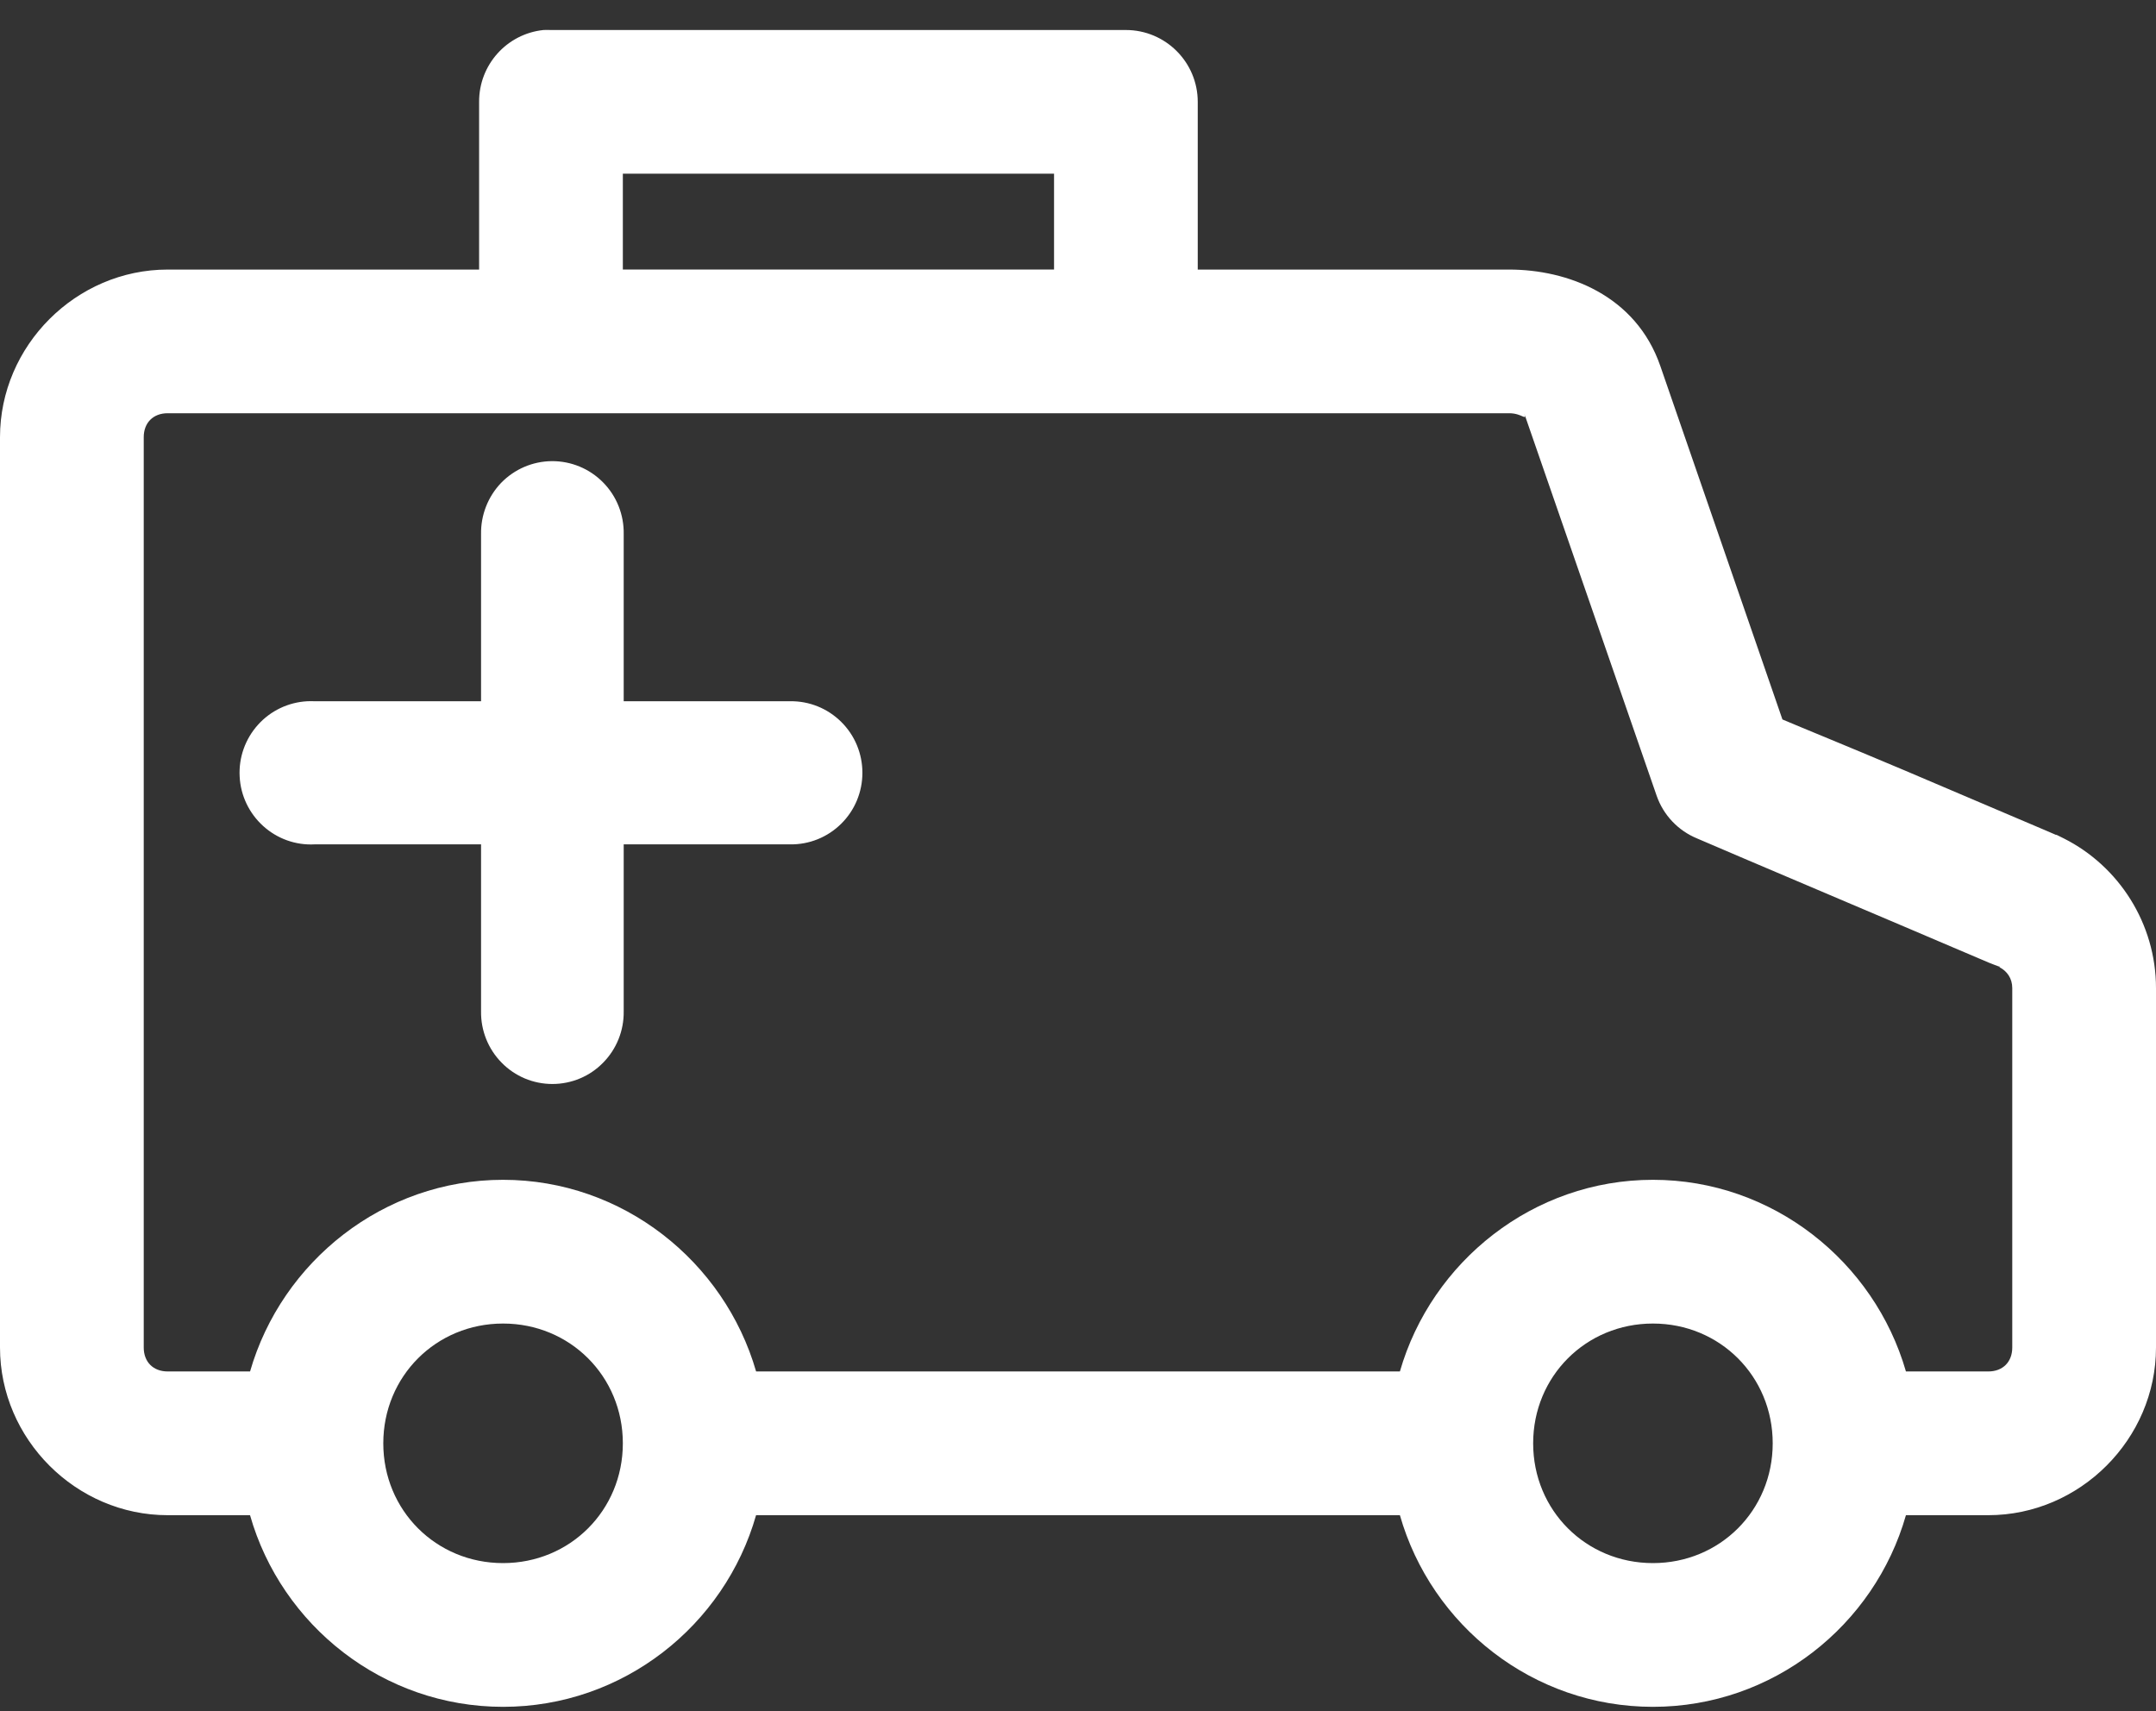
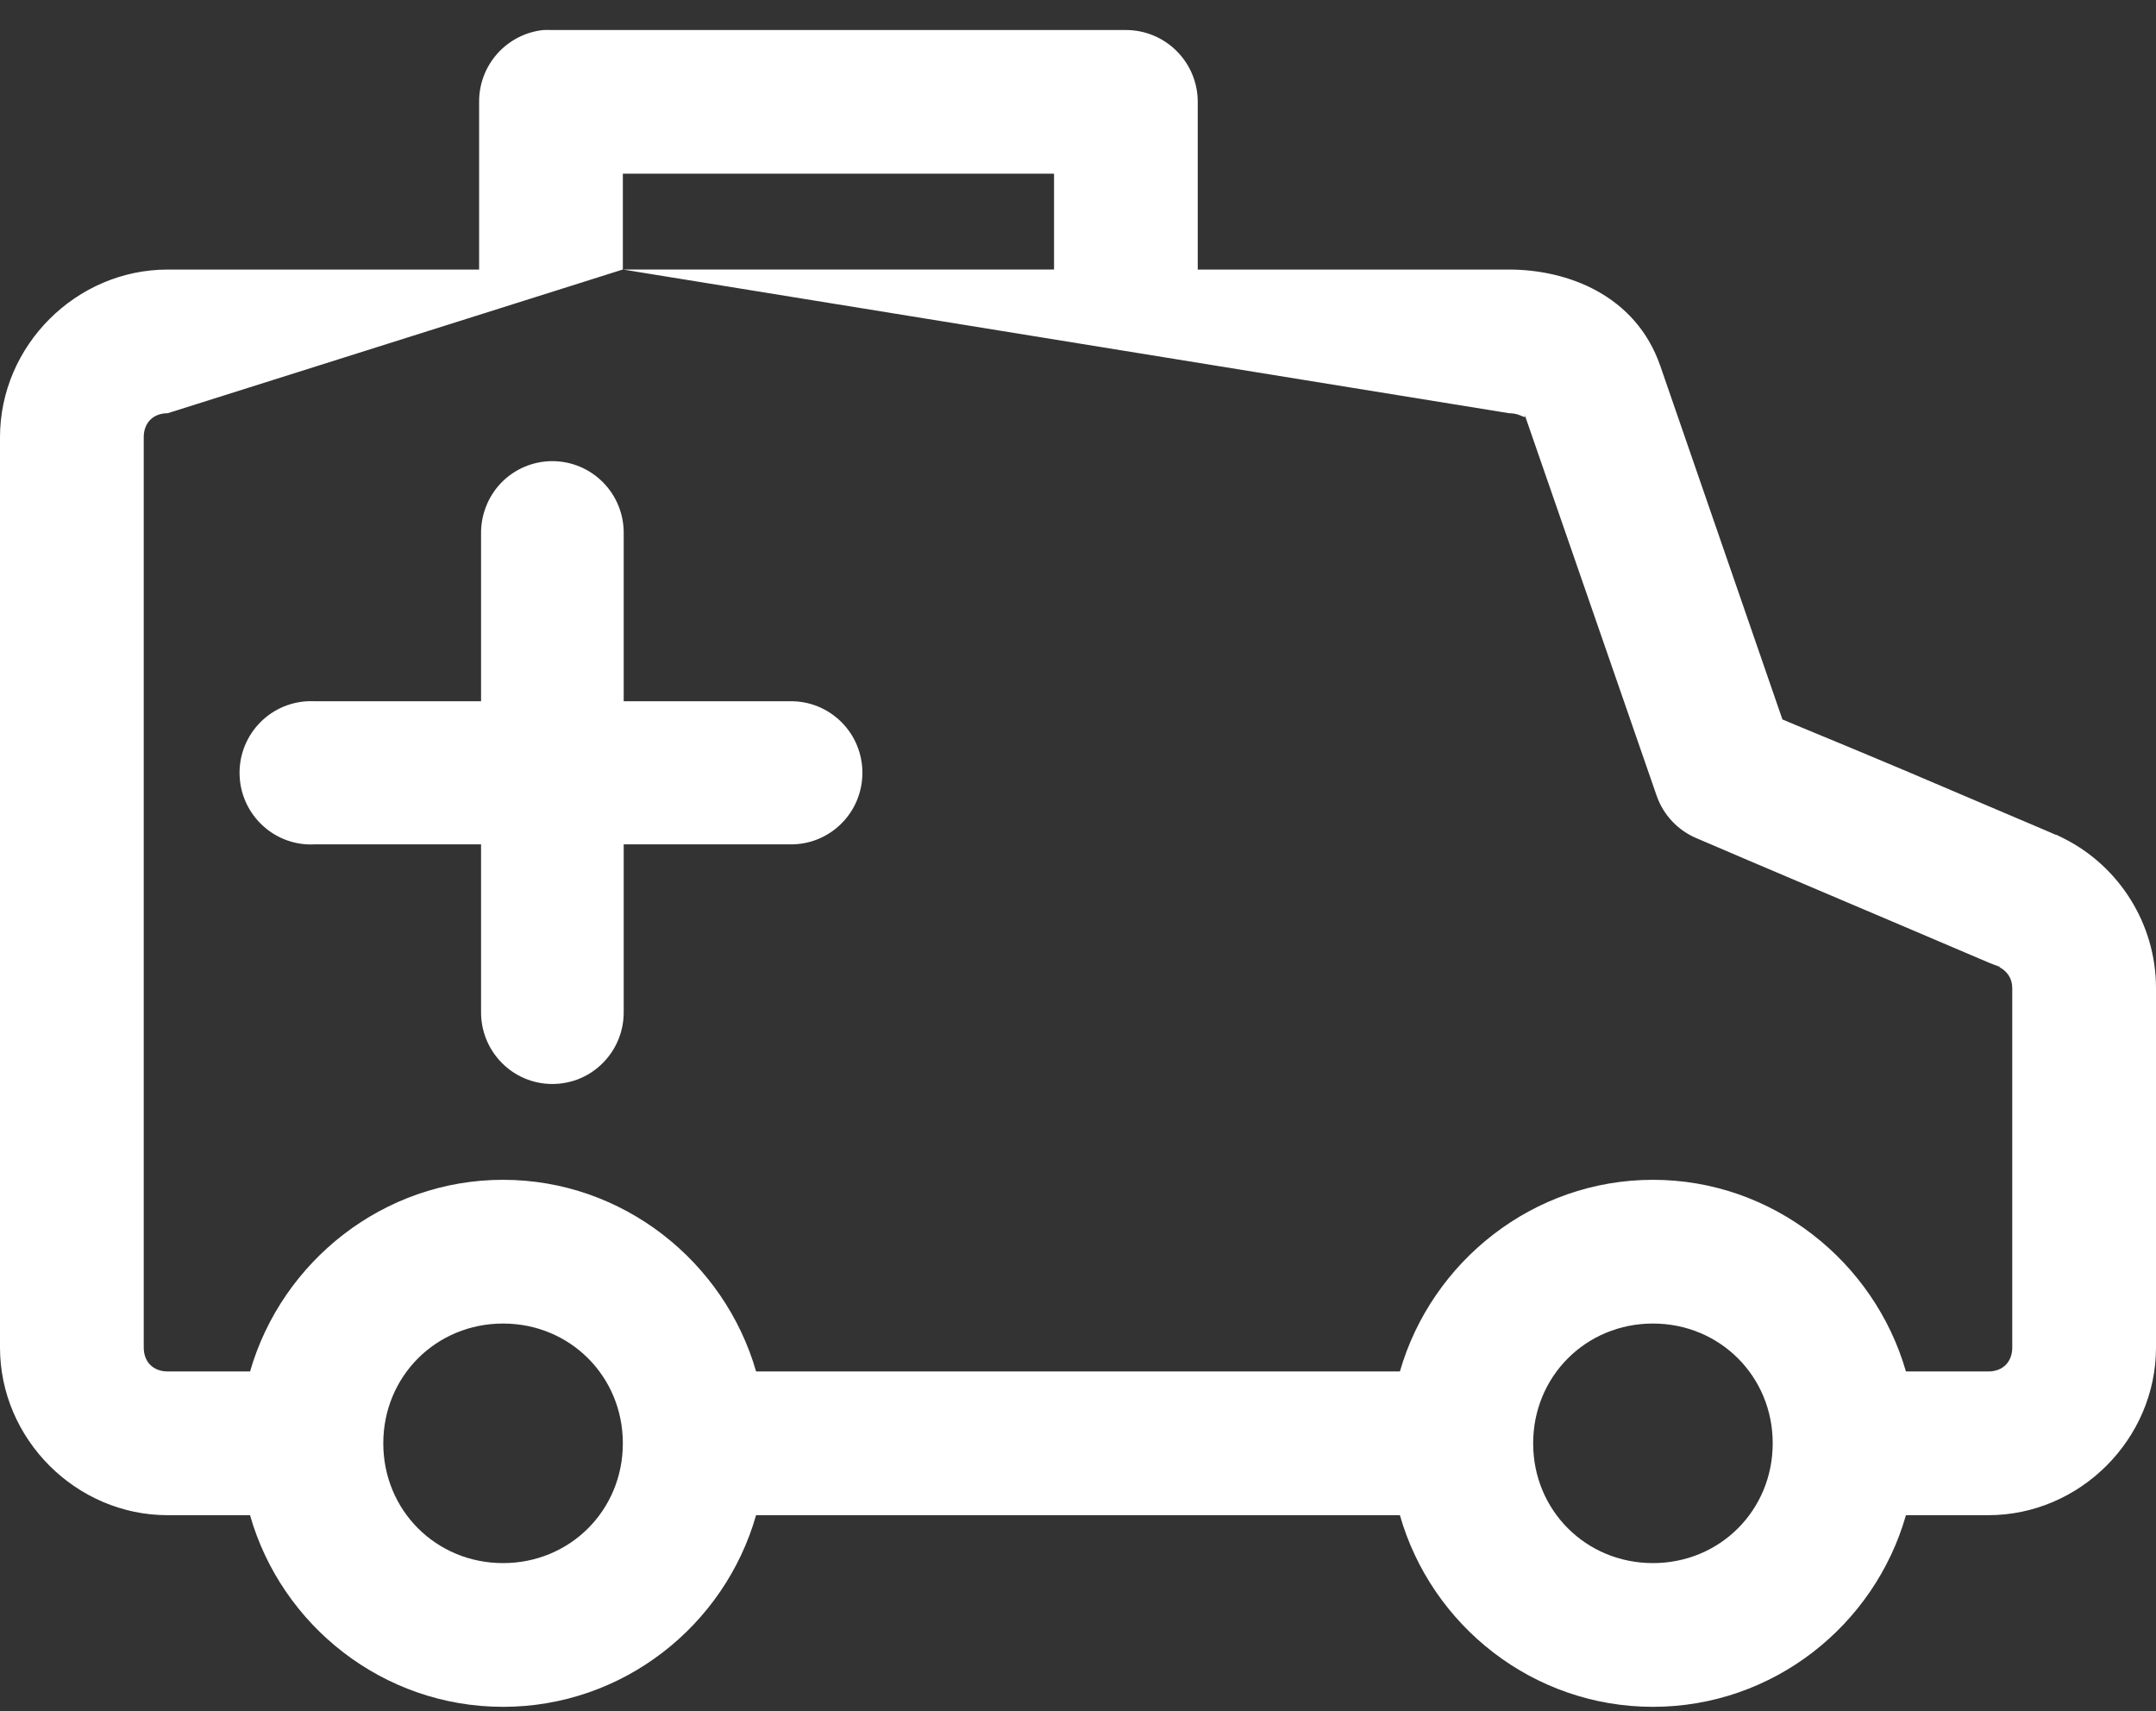
<svg xmlns="http://www.w3.org/2000/svg" width="63px" height="50px" viewBox="0 0 63 50" version="1.1">
  <rect x="0" y="0" width="63" height="50" fill="#333333" stroke="none" />
  <title>icon-bhv</title>
  <g id="home" stroke="none" stroke-width="1" fill="none" fill-rule="evenodd">
    <g id="SHO-home-design-web-1440-v05" transform="translate(-239, -2270)" fill="#FFFFFF">
      <g id="categorieen" transform="translate(130, 2107)">
        <g id="1" transform="translate(0, 93)">
          <g id="image" transform="translate(-102, -52)">
            <g id="icons/categories/AHC" transform="translate(211, 115)">
-               <path d="M15.881,7.877 C14.807,7.989 13.995,8.897 14,9.977 L14,14.877 L4.899,14.877 C2.223,14.877 0,17.1 0,19.777 L0,46.375 C0,49.052 2.223,51.275 4.899,51.275 L7.306,51.275 C8.224,54.499 11.195,56.875 14.7,56.875 C18.205,56.875 21.175,54.499 22.093,51.275 L40.906,51.275 C41.825,54.499 44.795,56.875 48.3,56.875 C51.805,56.875 54.775,54.499 55.693,51.275 L58.1,51.275 C60.777,51.275 63,49.052 63,46.375 L63,35.876 C63,33.984 61.911,32.307 60.309,31.501 C59.94,31.315 60.145,31.425 60.068,31.392 C59.992,31.359 59.891,31.315 59.762,31.26 C59.505,31.151 59.158,31.003 58.734,30.823 C57.886,30.465 56.762,29.981 55.65,29.51 C53.864,28.756 52.715,28.291 52.084,28.023 L48.517,17.698 C47.799,15.618 45.796,14.877 44.099,14.877 L34.999,14.877 L34.999,9.977 C34.999,8.818 34.058,7.877 32.899,7.877 L16.098,7.877 C16.024,7.874 15.953,7.874 15.879,7.877 L15.881,7.877 Z M18.2,14.875 L30.8,14.875 L30.8,12.075 L18.2,12.075 L18.2,14.875 Z M4.899,19.075 L44.1,19.075 C44.485,19.075 44.622,19.323 44.537,19.075 L48.409,30.253 C48.606,30.819 49.038,31.273 49.59,31.5 C49.59,31.5 51.783,32.441 54.009,33.382 C55.122,33.851 56.248,34.336 57.093,34.694 C57.517,34.874 57.87,35.025 58.122,35.132 C58.247,35.186 58.337,35.211 58.406,35.241 L58.428,35.241 C58.43,35.241 58.425,35.263 58.428,35.263 C58.644,35.377 58.8,35.582 58.8,35.875 L58.8,46.375 C58.8,46.798 58.523,47.075 58.1,47.075 L55.693,47.075 C54.767,43.862 51.797,41.475 48.3,41.475 C44.803,41.475 41.832,43.862 40.906,47.075 L22.094,47.075 C21.167,43.862 18.197,41.475 14.699,41.475 C11.203,41.475 8.233,43.862 7.307,47.075 L4.9,47.075 C4.477,47.075 4.2,46.798 4.2,46.375 L4.2,19.775 C4.2,19.352 4.477,19.075 4.9,19.075 L4.899,19.075 Z M16.119,20.475 C15.563,20.481 15.032,20.709 14.643,21.11 C14.258,21.513 14.047,22.052 14.057,22.61 L14.057,27.491 L9.195,27.491 C9.122,27.488 9.051,27.488 8.978,27.491 C8.425,27.521 7.907,27.768 7.538,28.179 C7.166,28.593 6.973,29.135 7.003,29.691 C7.03,30.246 7.28,30.766 7.69,31.137 C8.102,31.51 8.642,31.703 9.195,31.673 L14.057,31.673 L14.057,36.554 C14.049,37.115 14.266,37.654 14.657,38.051 C15.048,38.452 15.582,38.675 16.141,38.675 C16.7,38.675 17.235,38.452 17.625,38.051 C18.016,37.654 18.233,37.115 18.225,36.554 L18.225,31.673 L23.087,31.673 C23.646,31.682 24.183,31.464 24.579,31.072 C24.978,30.679 25.2,30.143 25.2,29.582 C25.2,29.021 24.978,28.485 24.579,28.092 C24.183,27.7 23.646,27.482 23.087,27.491 L18.225,27.491 L18.225,22.61 C18.236,22.044 18.019,21.496 17.622,21.096 C17.226,20.693 16.684,20.47 16.119,20.475 L16.119,20.475 Z M14.7,45.675 C16.657,45.675 18.2,47.217 18.2,49.175 C18.2,51.133 16.657,52.675 14.7,52.675 C12.742,52.675 11.2,51.133 11.2,49.175 C11.2,47.217 12.742,45.675 14.7,45.675 L14.7,45.675 Z M48.3,45.675 C50.257,45.675 51.8,47.217 51.8,49.175 C51.8,51.133 50.257,52.675 48.3,52.675 C46.342,52.675 44.8,51.133 44.8,49.175 C44.8,47.217 46.342,45.675 48.3,45.675 L48.3,45.675 Z" id="Fill-1" />
+               <path d="M15.881,7.877 C14.807,7.989 13.995,8.897 14,9.977 L14,14.877 L4.899,14.877 C2.223,14.877 0,17.1 0,19.777 L0,46.375 C0,49.052 2.223,51.275 4.899,51.275 L7.306,51.275 C8.224,54.499 11.195,56.875 14.7,56.875 C18.205,56.875 21.175,54.499 22.093,51.275 L40.906,51.275 C41.825,54.499 44.795,56.875 48.3,56.875 C51.805,56.875 54.775,54.499 55.693,51.275 L58.1,51.275 C60.777,51.275 63,49.052 63,46.375 L63,35.876 C63,33.984 61.911,32.307 60.309,31.501 C59.94,31.315 60.145,31.425 60.068,31.392 C59.992,31.359 59.891,31.315 59.762,31.26 C59.505,31.151 59.158,31.003 58.734,30.823 C57.886,30.465 56.762,29.981 55.65,29.51 C53.864,28.756 52.715,28.291 52.084,28.023 L48.517,17.698 C47.799,15.618 45.796,14.877 44.099,14.877 L34.999,14.877 L34.999,9.977 C34.999,8.818 34.058,7.877 32.899,7.877 L16.098,7.877 C16.024,7.874 15.953,7.874 15.879,7.877 L15.881,7.877 Z M18.2,14.875 L30.8,14.875 L30.8,12.075 L18.2,12.075 L18.2,14.875 Z L44.1,19.075 C44.485,19.075 44.622,19.323 44.537,19.075 L48.409,30.253 C48.606,30.819 49.038,31.273 49.59,31.5 C49.59,31.5 51.783,32.441 54.009,33.382 C55.122,33.851 56.248,34.336 57.093,34.694 C57.517,34.874 57.87,35.025 58.122,35.132 C58.247,35.186 58.337,35.211 58.406,35.241 L58.428,35.241 C58.43,35.241 58.425,35.263 58.428,35.263 C58.644,35.377 58.8,35.582 58.8,35.875 L58.8,46.375 C58.8,46.798 58.523,47.075 58.1,47.075 L55.693,47.075 C54.767,43.862 51.797,41.475 48.3,41.475 C44.803,41.475 41.832,43.862 40.906,47.075 L22.094,47.075 C21.167,43.862 18.197,41.475 14.699,41.475 C11.203,41.475 8.233,43.862 7.307,47.075 L4.9,47.075 C4.477,47.075 4.2,46.798 4.2,46.375 L4.2,19.775 C4.2,19.352 4.477,19.075 4.9,19.075 L4.899,19.075 Z M16.119,20.475 C15.563,20.481 15.032,20.709 14.643,21.11 C14.258,21.513 14.047,22.052 14.057,22.61 L14.057,27.491 L9.195,27.491 C9.122,27.488 9.051,27.488 8.978,27.491 C8.425,27.521 7.907,27.768 7.538,28.179 C7.166,28.593 6.973,29.135 7.003,29.691 C7.03,30.246 7.28,30.766 7.69,31.137 C8.102,31.51 8.642,31.703 9.195,31.673 L14.057,31.673 L14.057,36.554 C14.049,37.115 14.266,37.654 14.657,38.051 C15.048,38.452 15.582,38.675 16.141,38.675 C16.7,38.675 17.235,38.452 17.625,38.051 C18.016,37.654 18.233,37.115 18.225,36.554 L18.225,31.673 L23.087,31.673 C23.646,31.682 24.183,31.464 24.579,31.072 C24.978,30.679 25.2,30.143 25.2,29.582 C25.2,29.021 24.978,28.485 24.579,28.092 C24.183,27.7 23.646,27.482 23.087,27.491 L18.225,27.491 L18.225,22.61 C18.236,22.044 18.019,21.496 17.622,21.096 C17.226,20.693 16.684,20.47 16.119,20.475 L16.119,20.475 Z M14.7,45.675 C16.657,45.675 18.2,47.217 18.2,49.175 C18.2,51.133 16.657,52.675 14.7,52.675 C12.742,52.675 11.2,51.133 11.2,49.175 C11.2,47.217 12.742,45.675 14.7,45.675 L14.7,45.675 Z M48.3,45.675 C50.257,45.675 51.8,47.217 51.8,49.175 C51.8,51.133 50.257,52.675 48.3,52.675 C46.342,52.675 44.8,51.133 44.8,49.175 C44.8,47.217 46.342,45.675 48.3,45.675 L48.3,45.675 Z" id="Fill-1" />
            </g>
          </g>
        </g>
      </g>
    </g>
  </g>
</svg>